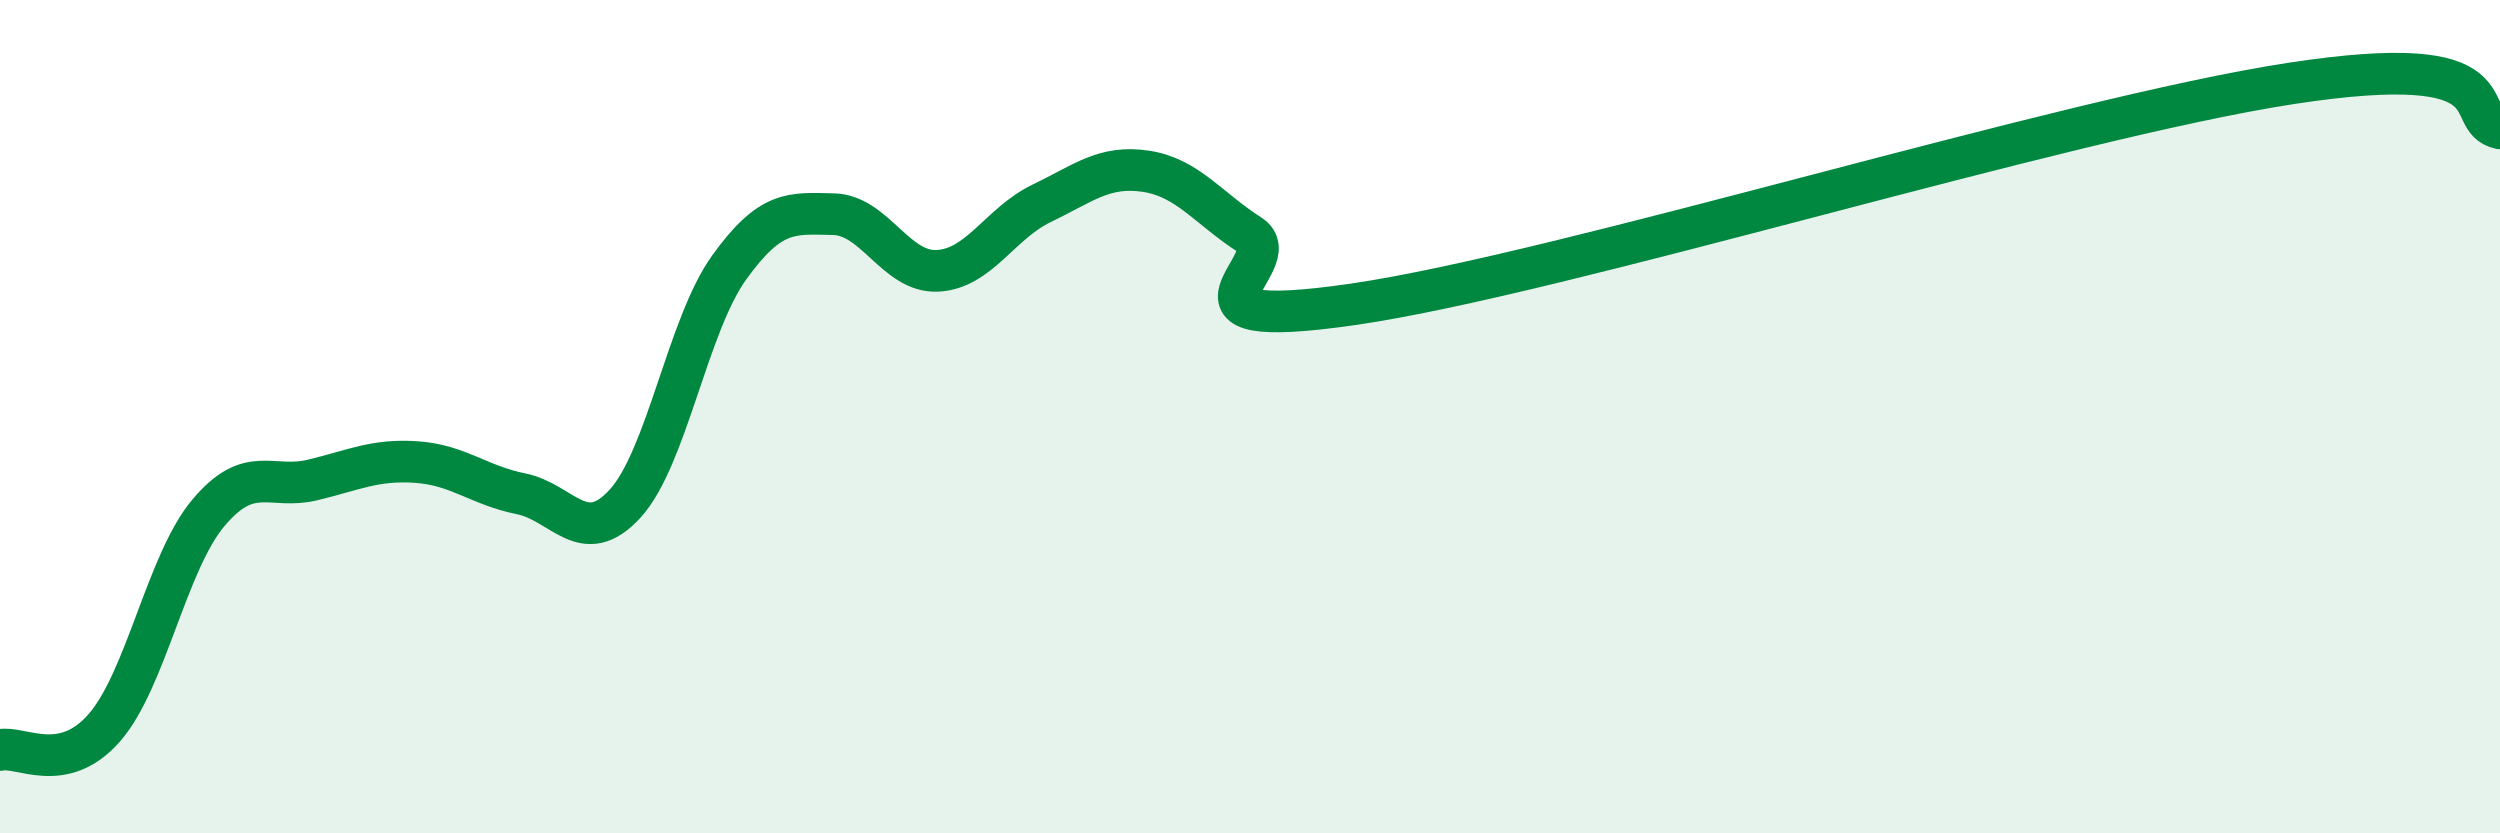
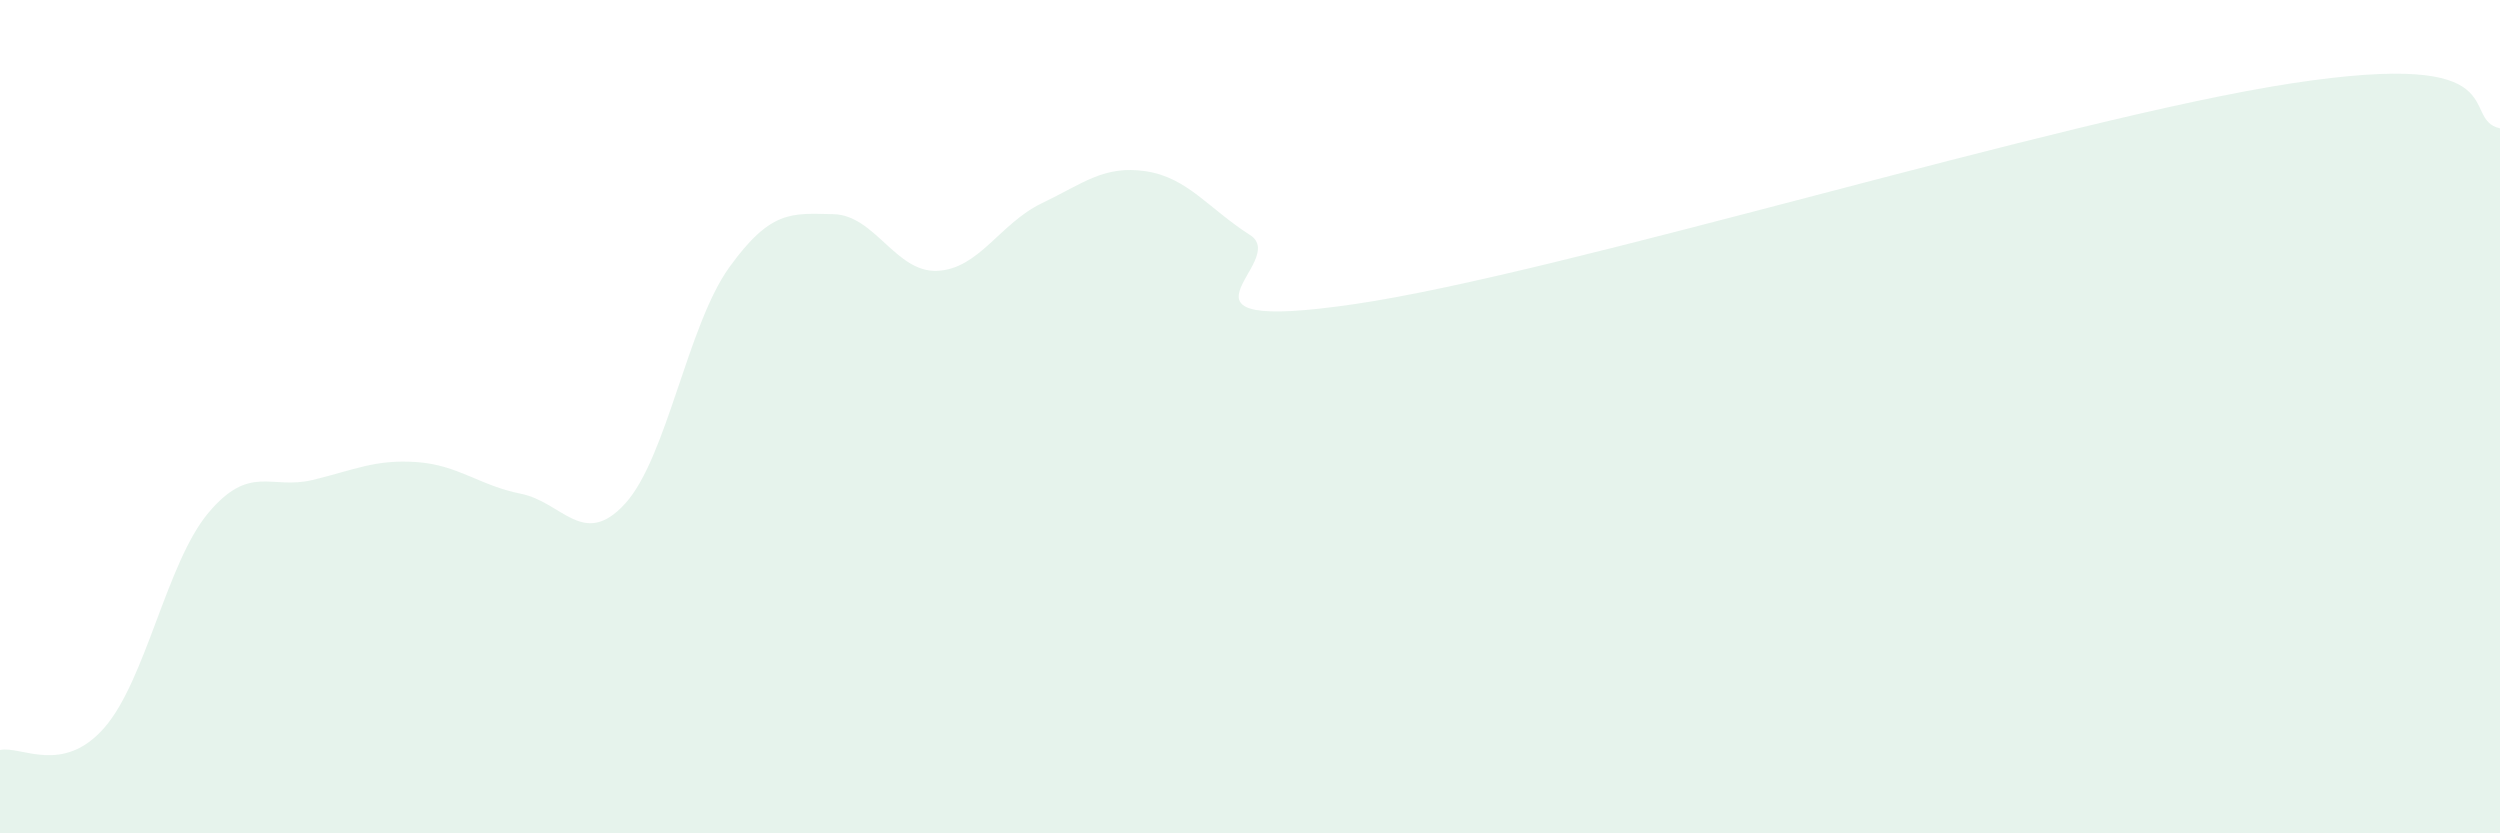
<svg xmlns="http://www.w3.org/2000/svg" width="60" height="20" viewBox="0 0 60 20">
  <path d="M 0,18 C 0.5,17.89 1.5,18.61 2.5,17.47 C 3.5,16.33 4,13.5 5,12.31 C 6,11.12 6.5,11.76 7.5,11.52 C 8.5,11.28 9,11.02 10,11.09 C 11,11.16 11.5,11.65 12.5,11.85 C 13.5,12.05 14,13.18 15,12.09 C 16,11 16.5,7.81 17.5,6.42 C 18.5,5.03 19,5.12 20,5.14 C 21,5.16 21.5,6.55 22.5,6.5 C 23.5,6.45 24,5.36 25,4.88 C 26,4.4 26.5,3.96 27.5,4.11 C 28.5,4.26 29,5 30,5.64 C 31,6.28 27.5,8.03 32.5,7.3 C 37.5,6.57 49.5,2.84 55,2 C 60.5,1.16 59,2.86 60,3.08L60 20L0 20Z" fill="#008740" opacity="0.1" stroke-linecap="round" stroke-linejoin="round" />
-   <path d="M 0,18 C 0.5,17.89 1.5,18.61 2.5,17.47 C 3.5,16.33 4,13.5 5,12.31 C 6,11.12 6.5,11.76 7.5,11.52 C 8.5,11.28 9,11.02 10,11.09 C 11,11.16 11.5,11.65 12.5,11.85 C 13.5,12.05 14,13.18 15,12.09 C 16,11 16.5,7.81 17.5,6.42 C 18.5,5.03 19,5.12 20,5.14 C 21,5.16 21.5,6.55 22.5,6.5 C 23.5,6.45 24,5.36 25,4.88 C 26,4.4 26.5,3.96 27.5,4.11 C 28.5,4.26 29,5 30,5.64 C 31,6.28 27.5,8.03 32.5,7.3 C 37.5,6.57 49.5,2.84 55,2 C 60.5,1.16 59,2.86 60,3.08" stroke="#008740" stroke-width="1" fill="none" stroke-linecap="round" stroke-linejoin="round" />
</svg>